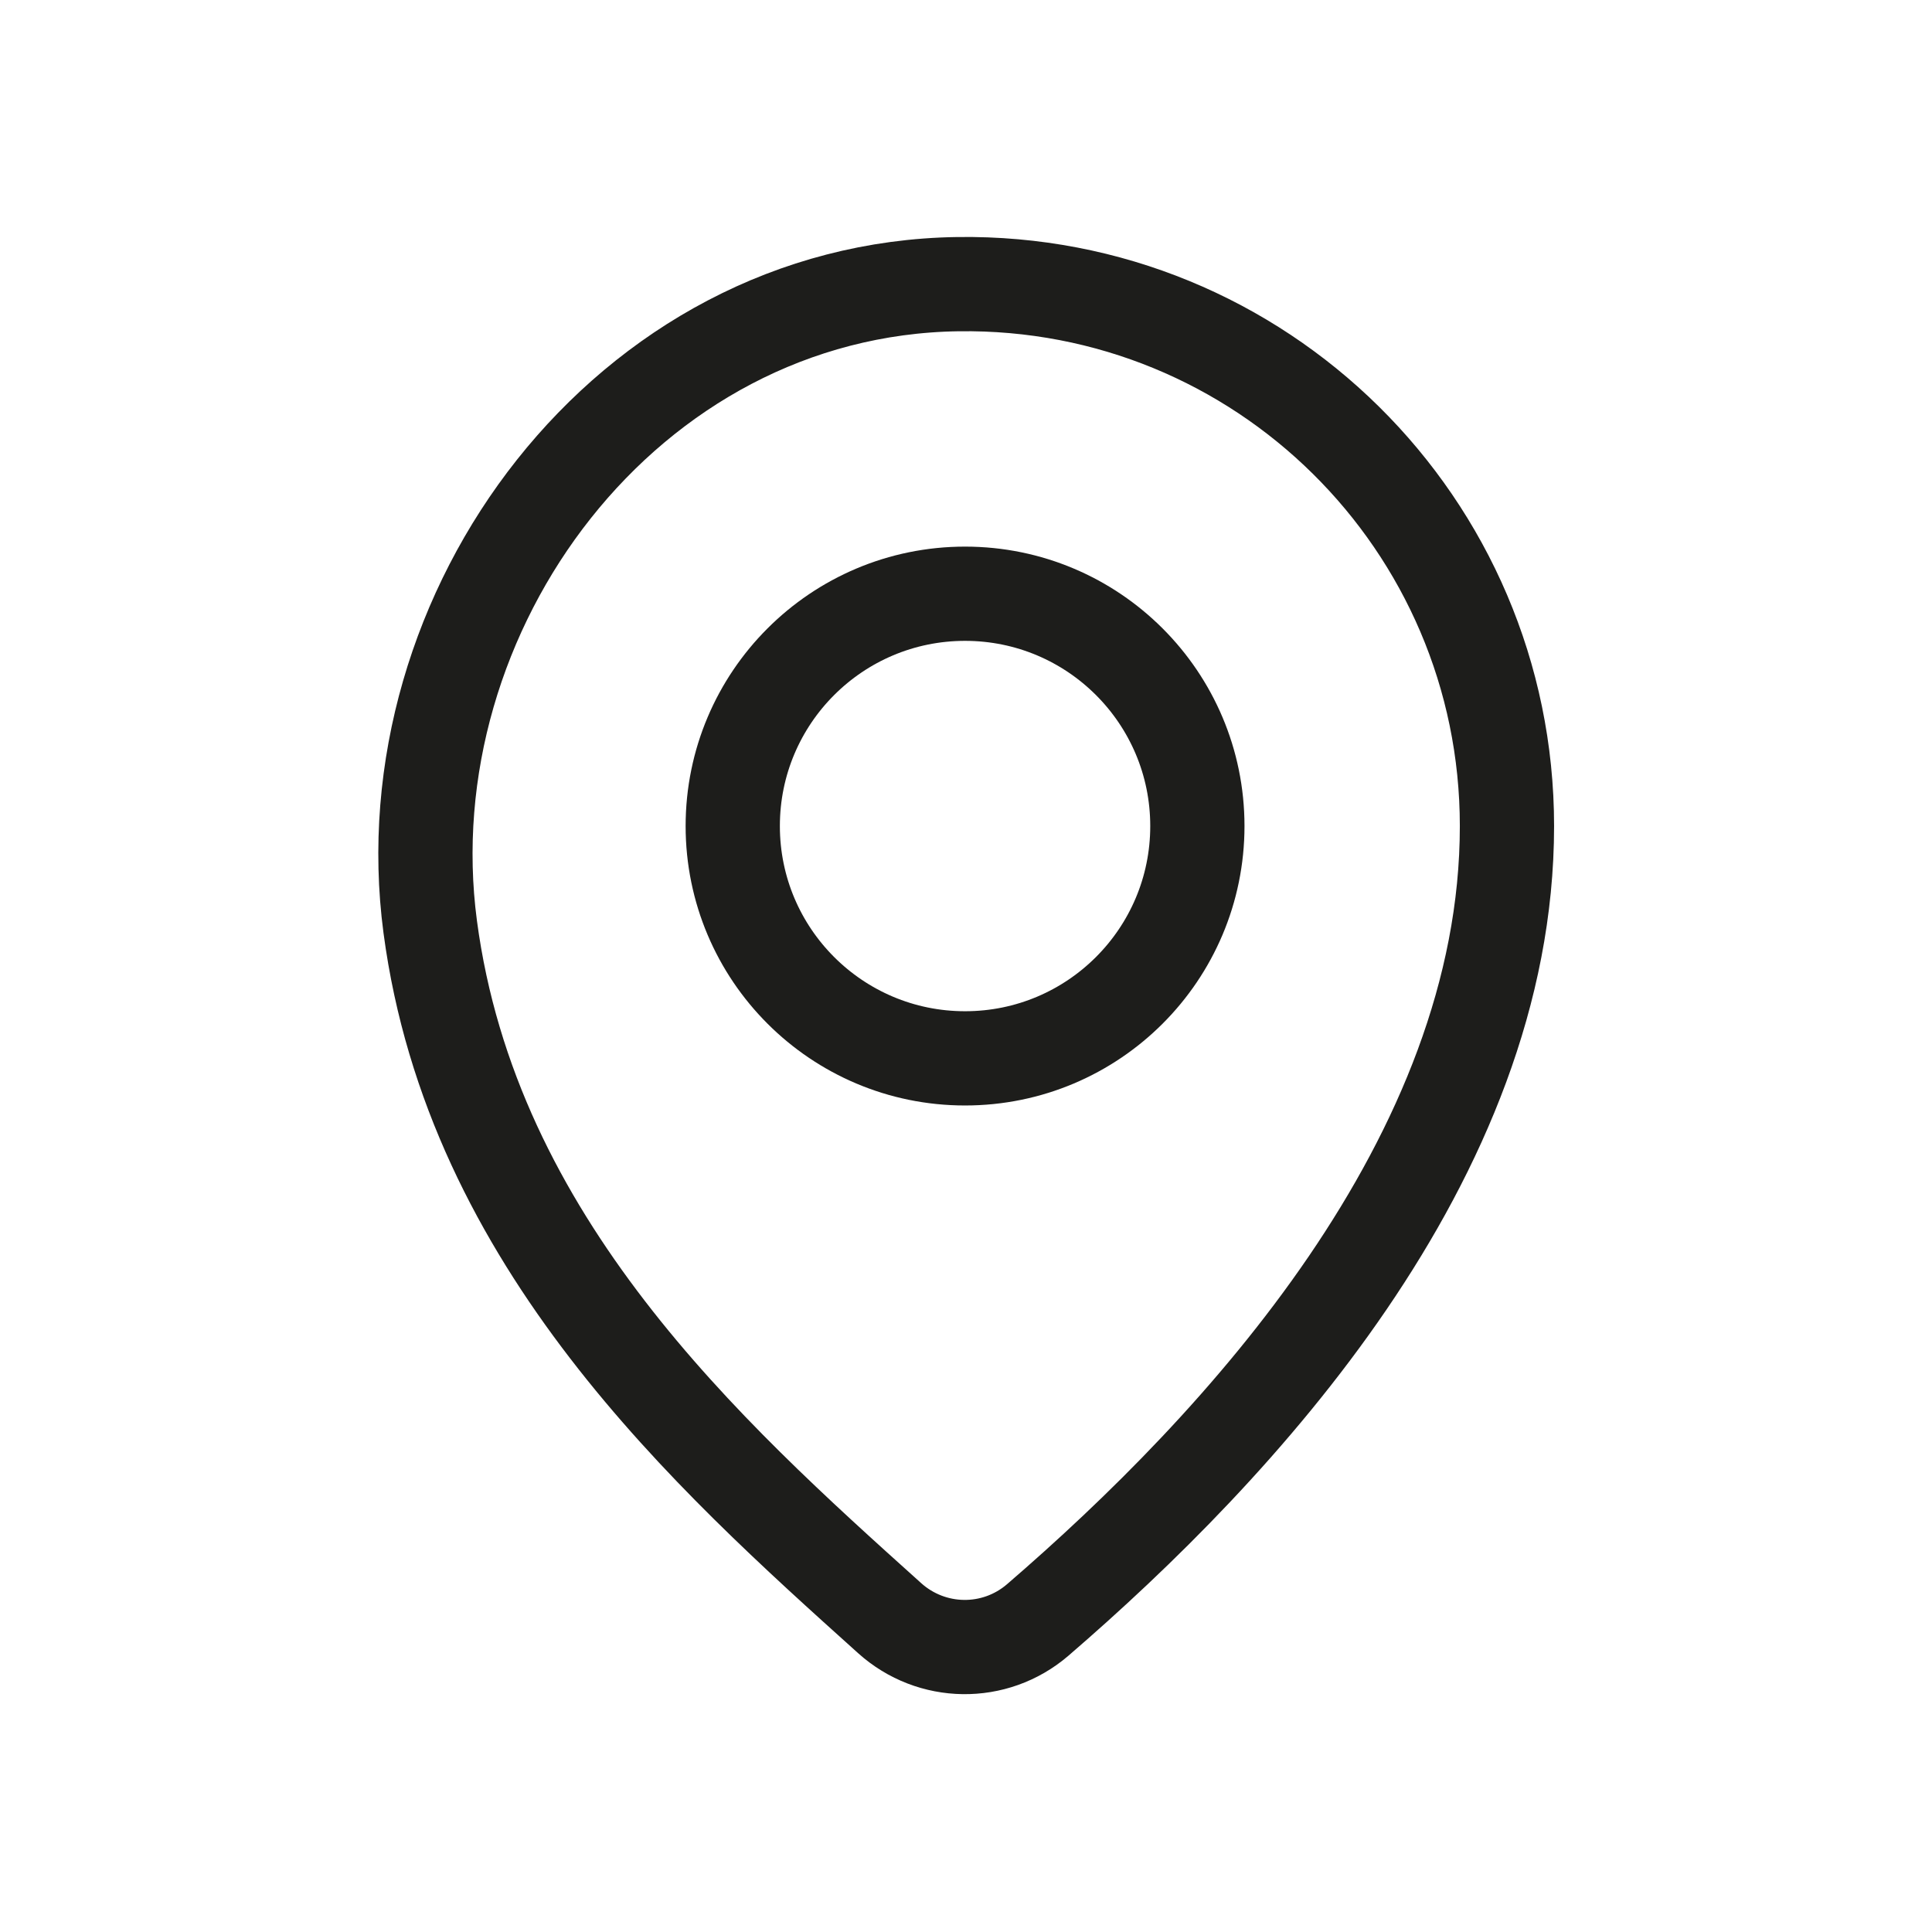
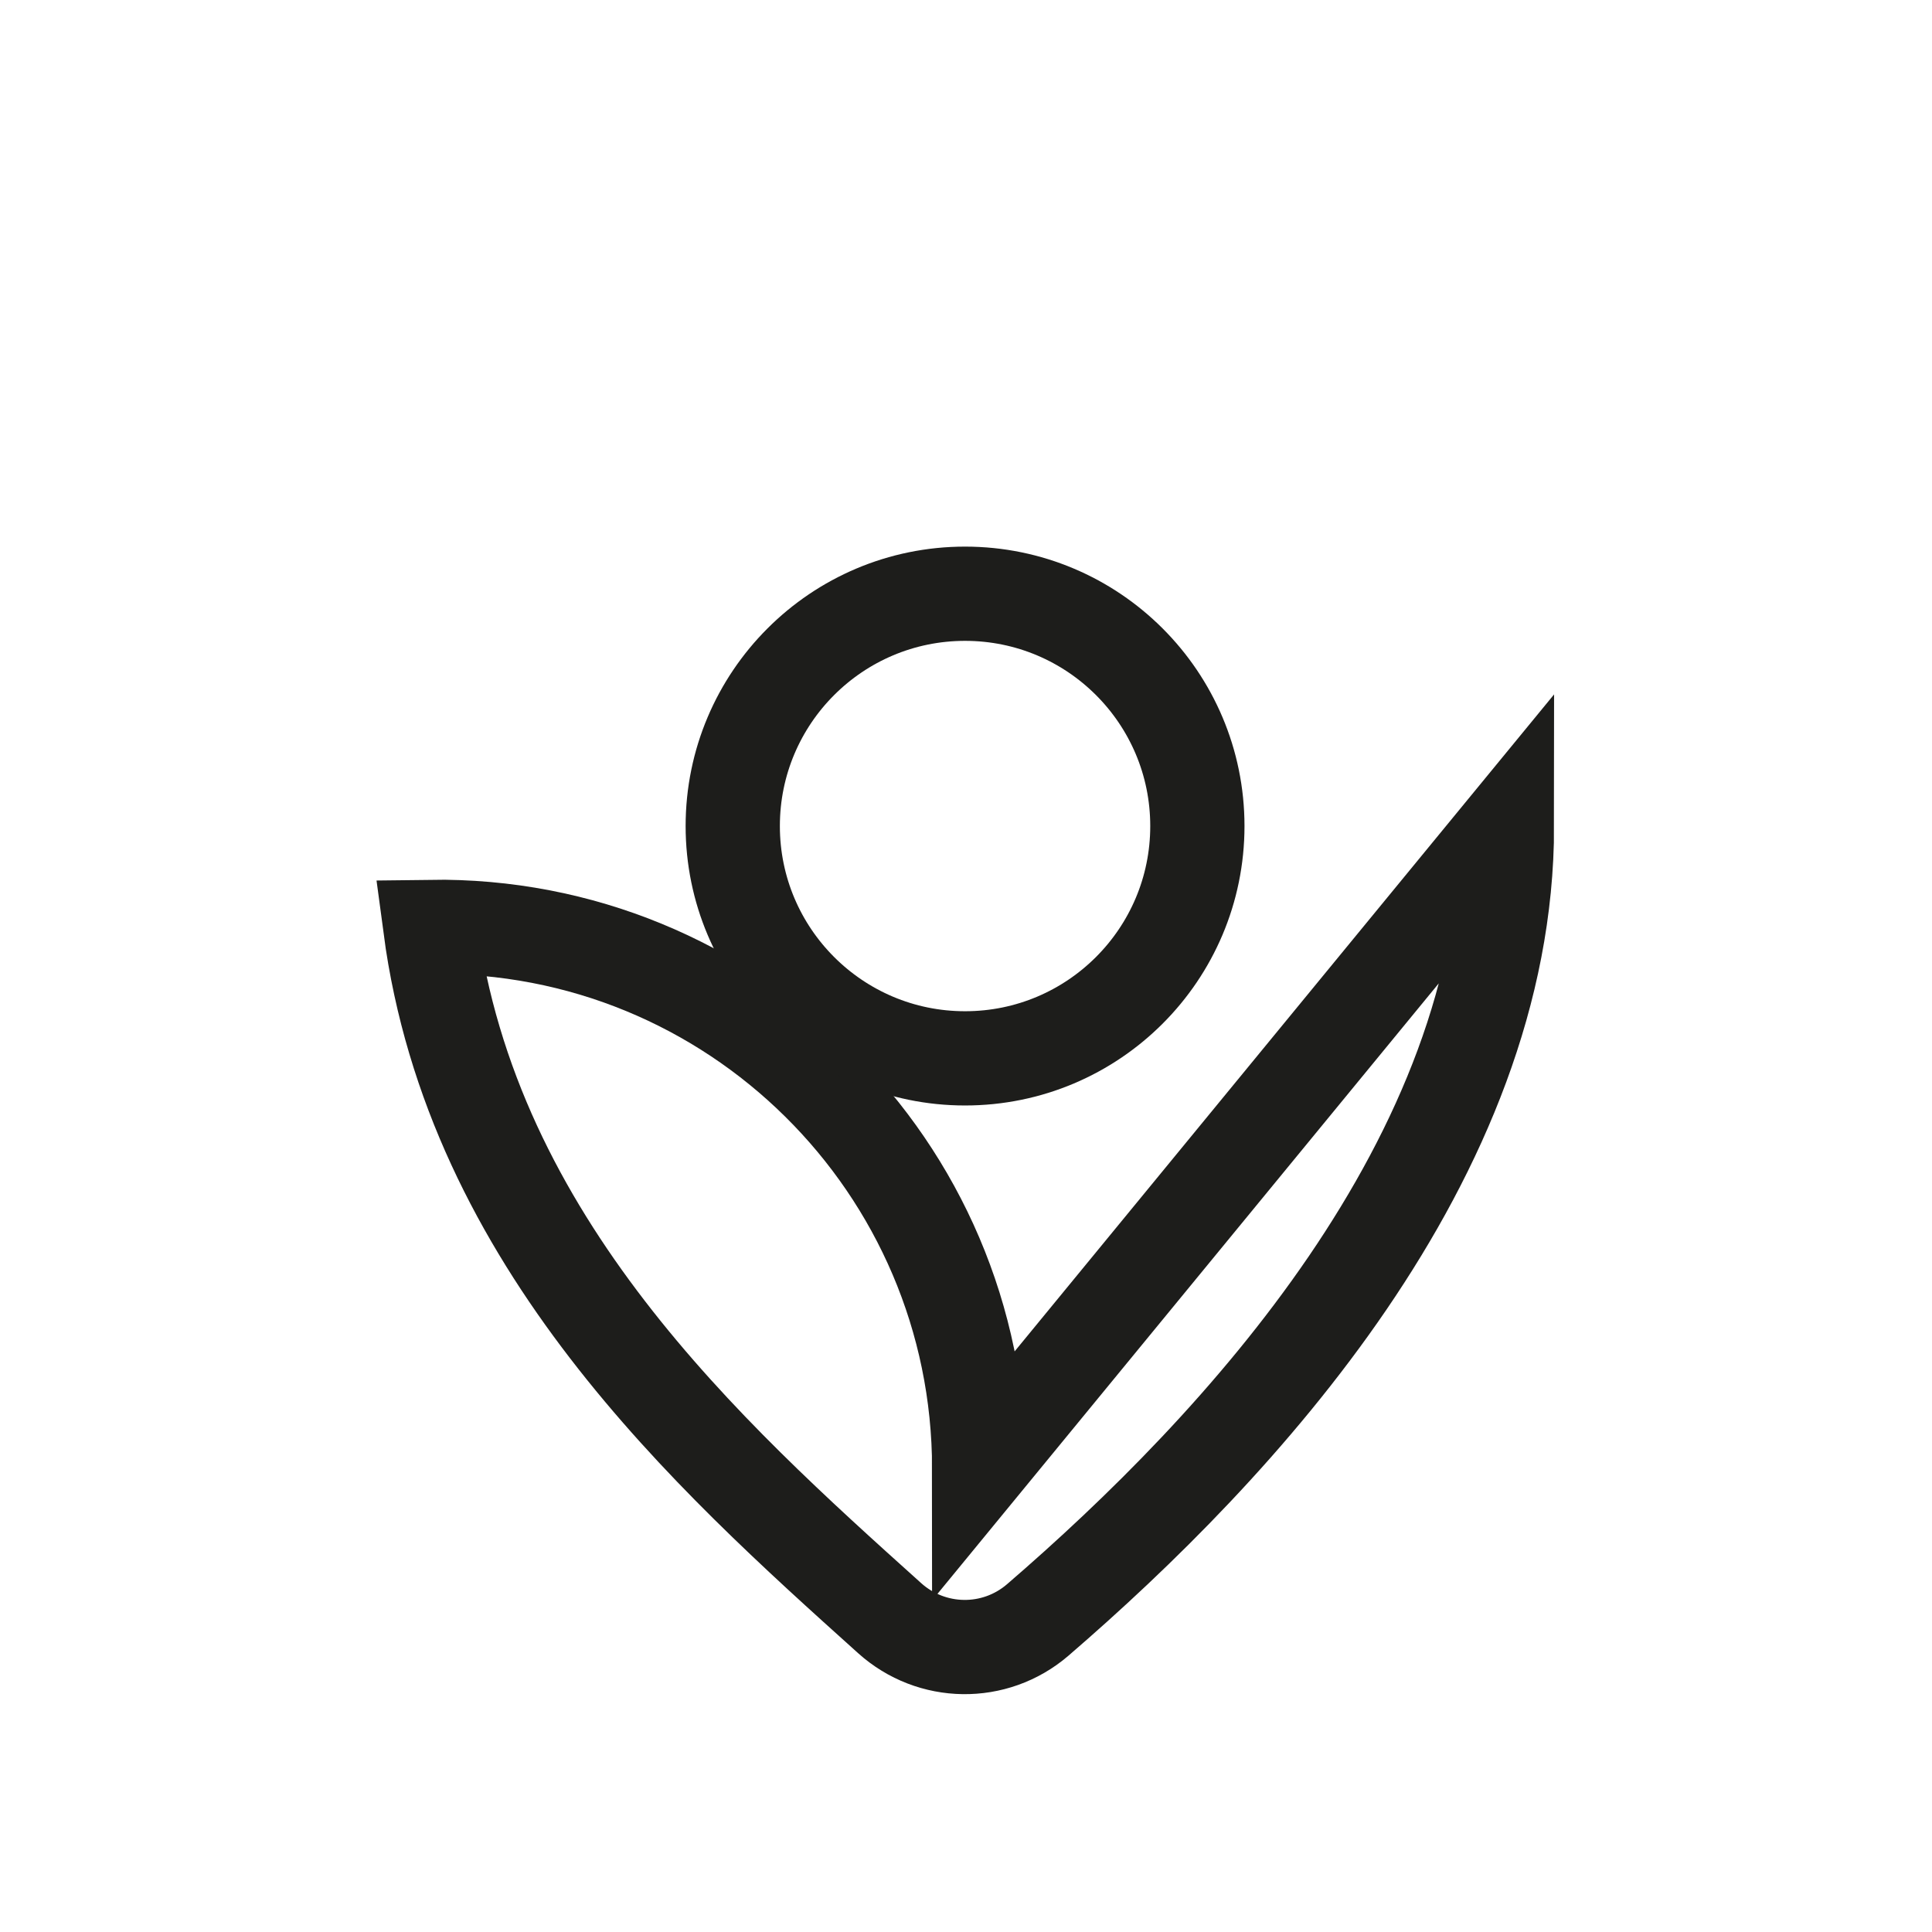
<svg xmlns="http://www.w3.org/2000/svg" id="Warstwa_2" data-name="Warstwa 2" viewBox="0 0 41 41">
  <defs>
    <style>
      .cls-1 {
        fill: #fff;
      }

      .cls-2 {
        fill: none;
        stroke: #1d1d1b;
        stroke-miterlimit: 10;
        stroke-width: 2px;
      }
    </style>
  </defs>
  <g id="Warstwa_1-2" data-name="Warstwa 1">
    <g>
-       <rect class="cls-1" width="41" height="41" />
      <g>
-         <path class="cls-2" d="M31.98,17.53c0,7.06-5.69,13.17-9.96,16.85-.91.78-2.25.76-3.14-.04-3.86-3.47-8.86-7.97-9.75-14.67s4.16-13.54,11.2-13.64c6.42-.09,11.65,5.09,11.65,11.5Z" />
+         <path class="cls-2" d="M31.98,17.53c0,7.06-5.69,13.17-9.96,16.85-.91.78-2.25.76-3.14-.04-3.86-3.47-8.86-7.97-9.75-14.67c6.42-.09,11.65,5.09,11.65,11.5Z" />
        <circle class="cls-2" cx="20.48" cy="17.53" r="4.93" />
      </g>
    </g>
  </g>
</svg>